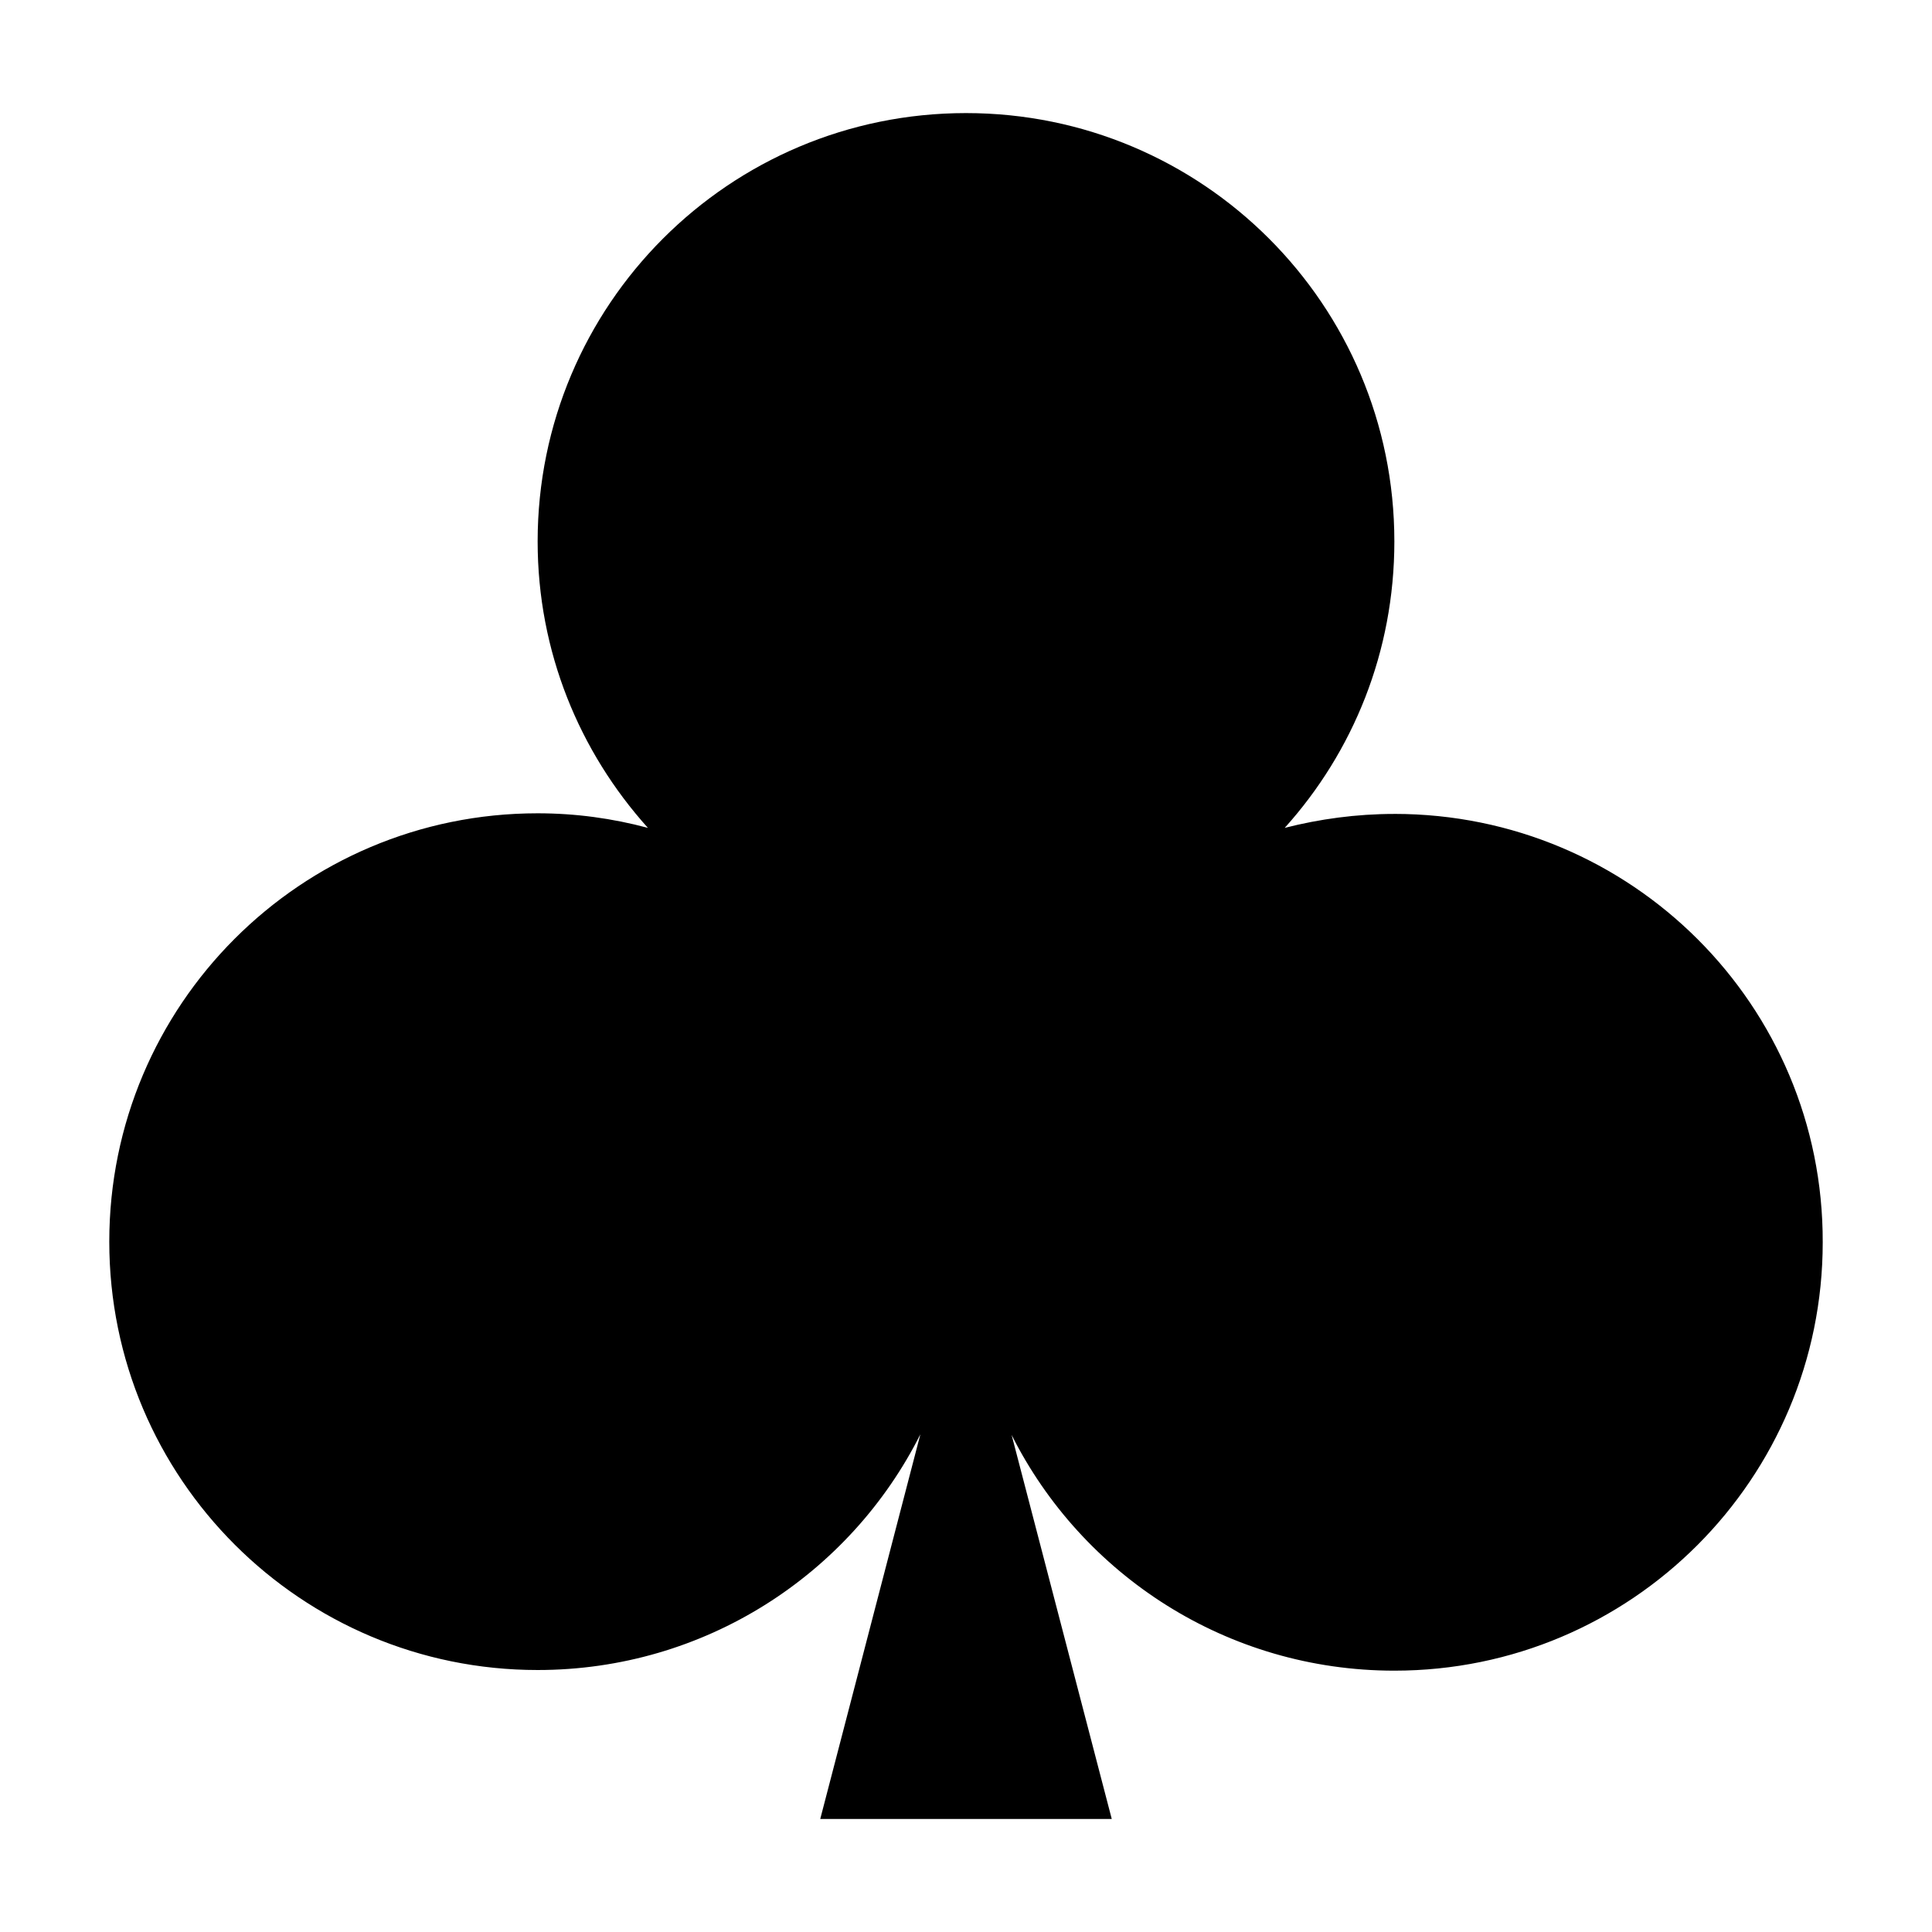
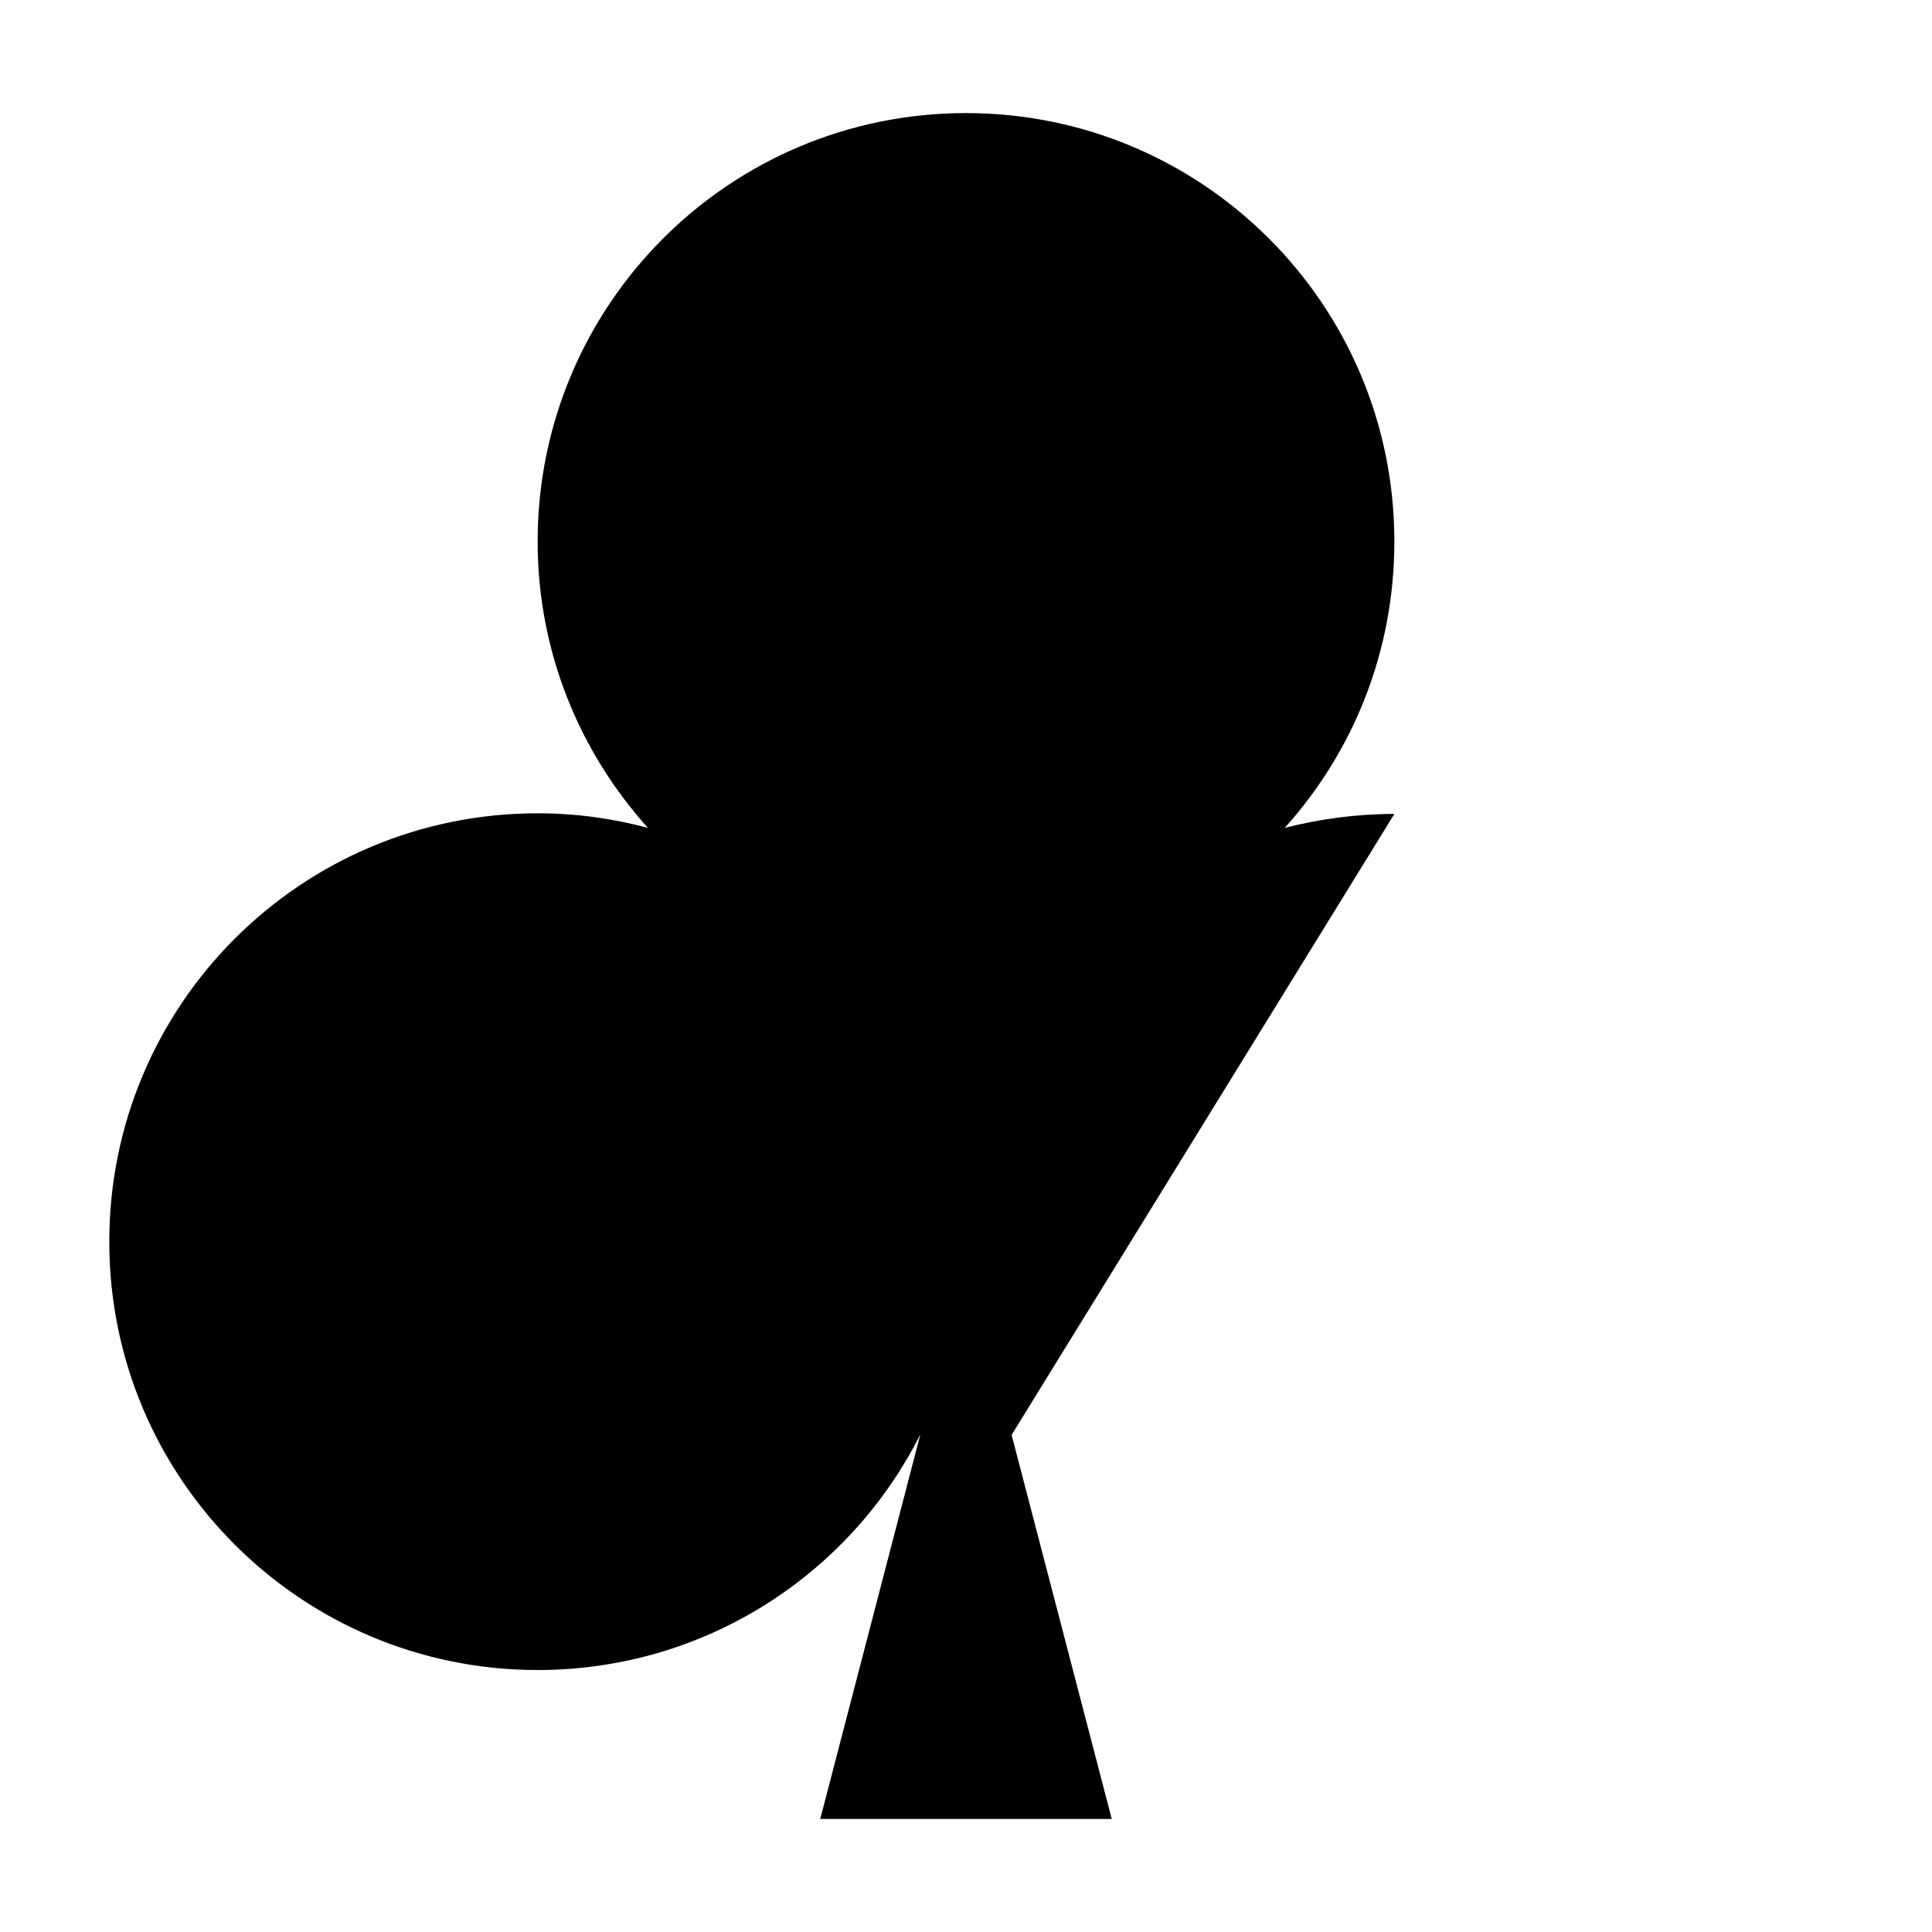
<svg xmlns="http://www.w3.org/2000/svg" fill="#000000" width="800px" height="800px" version="1.1" viewBox="144 144 512 512">
-   <path d="m513.52 359.7c-10.078 0-19.816 1.344-29.055 3.695 18.137-20.152 29.055-46.688 29.055-75.906 0-62.809-50.883-113.52-113.52-113.52-62.809 0-113.52 50.883-113.52 113.52 0 29.223 11.082 55.754 29.223 75.906-9.406-2.519-19.145-3.863-29.223-3.863-62.809 0-113.52 50.883-113.52 113.52 0 62.809 50.883 113.52 113.52 113.52 44.336 0 82.793-25.359 101.43-62.473l-26.535 101.94h77.25l-26.535-101.77c18.641 37.113 57.098 62.473 101.43 62.473 62.809 0 113.52-50.883 113.52-113.52 0.168-62.812-50.715-113.53-113.52-113.53z" />
+   <path d="m513.52 359.7c-10.078 0-19.816 1.344-29.055 3.695 18.137-20.152 29.055-46.688 29.055-75.906 0-62.809-50.883-113.52-113.52-113.52-62.809 0-113.52 50.883-113.52 113.52 0 29.223 11.082 55.754 29.223 75.906-9.406-2.519-19.145-3.863-29.223-3.863-62.809 0-113.52 50.883-113.52 113.52 0 62.809 50.883 113.52 113.52 113.52 44.336 0 82.793-25.359 101.43-62.473l-26.535 101.94h77.25l-26.535-101.77z" />
</svg>